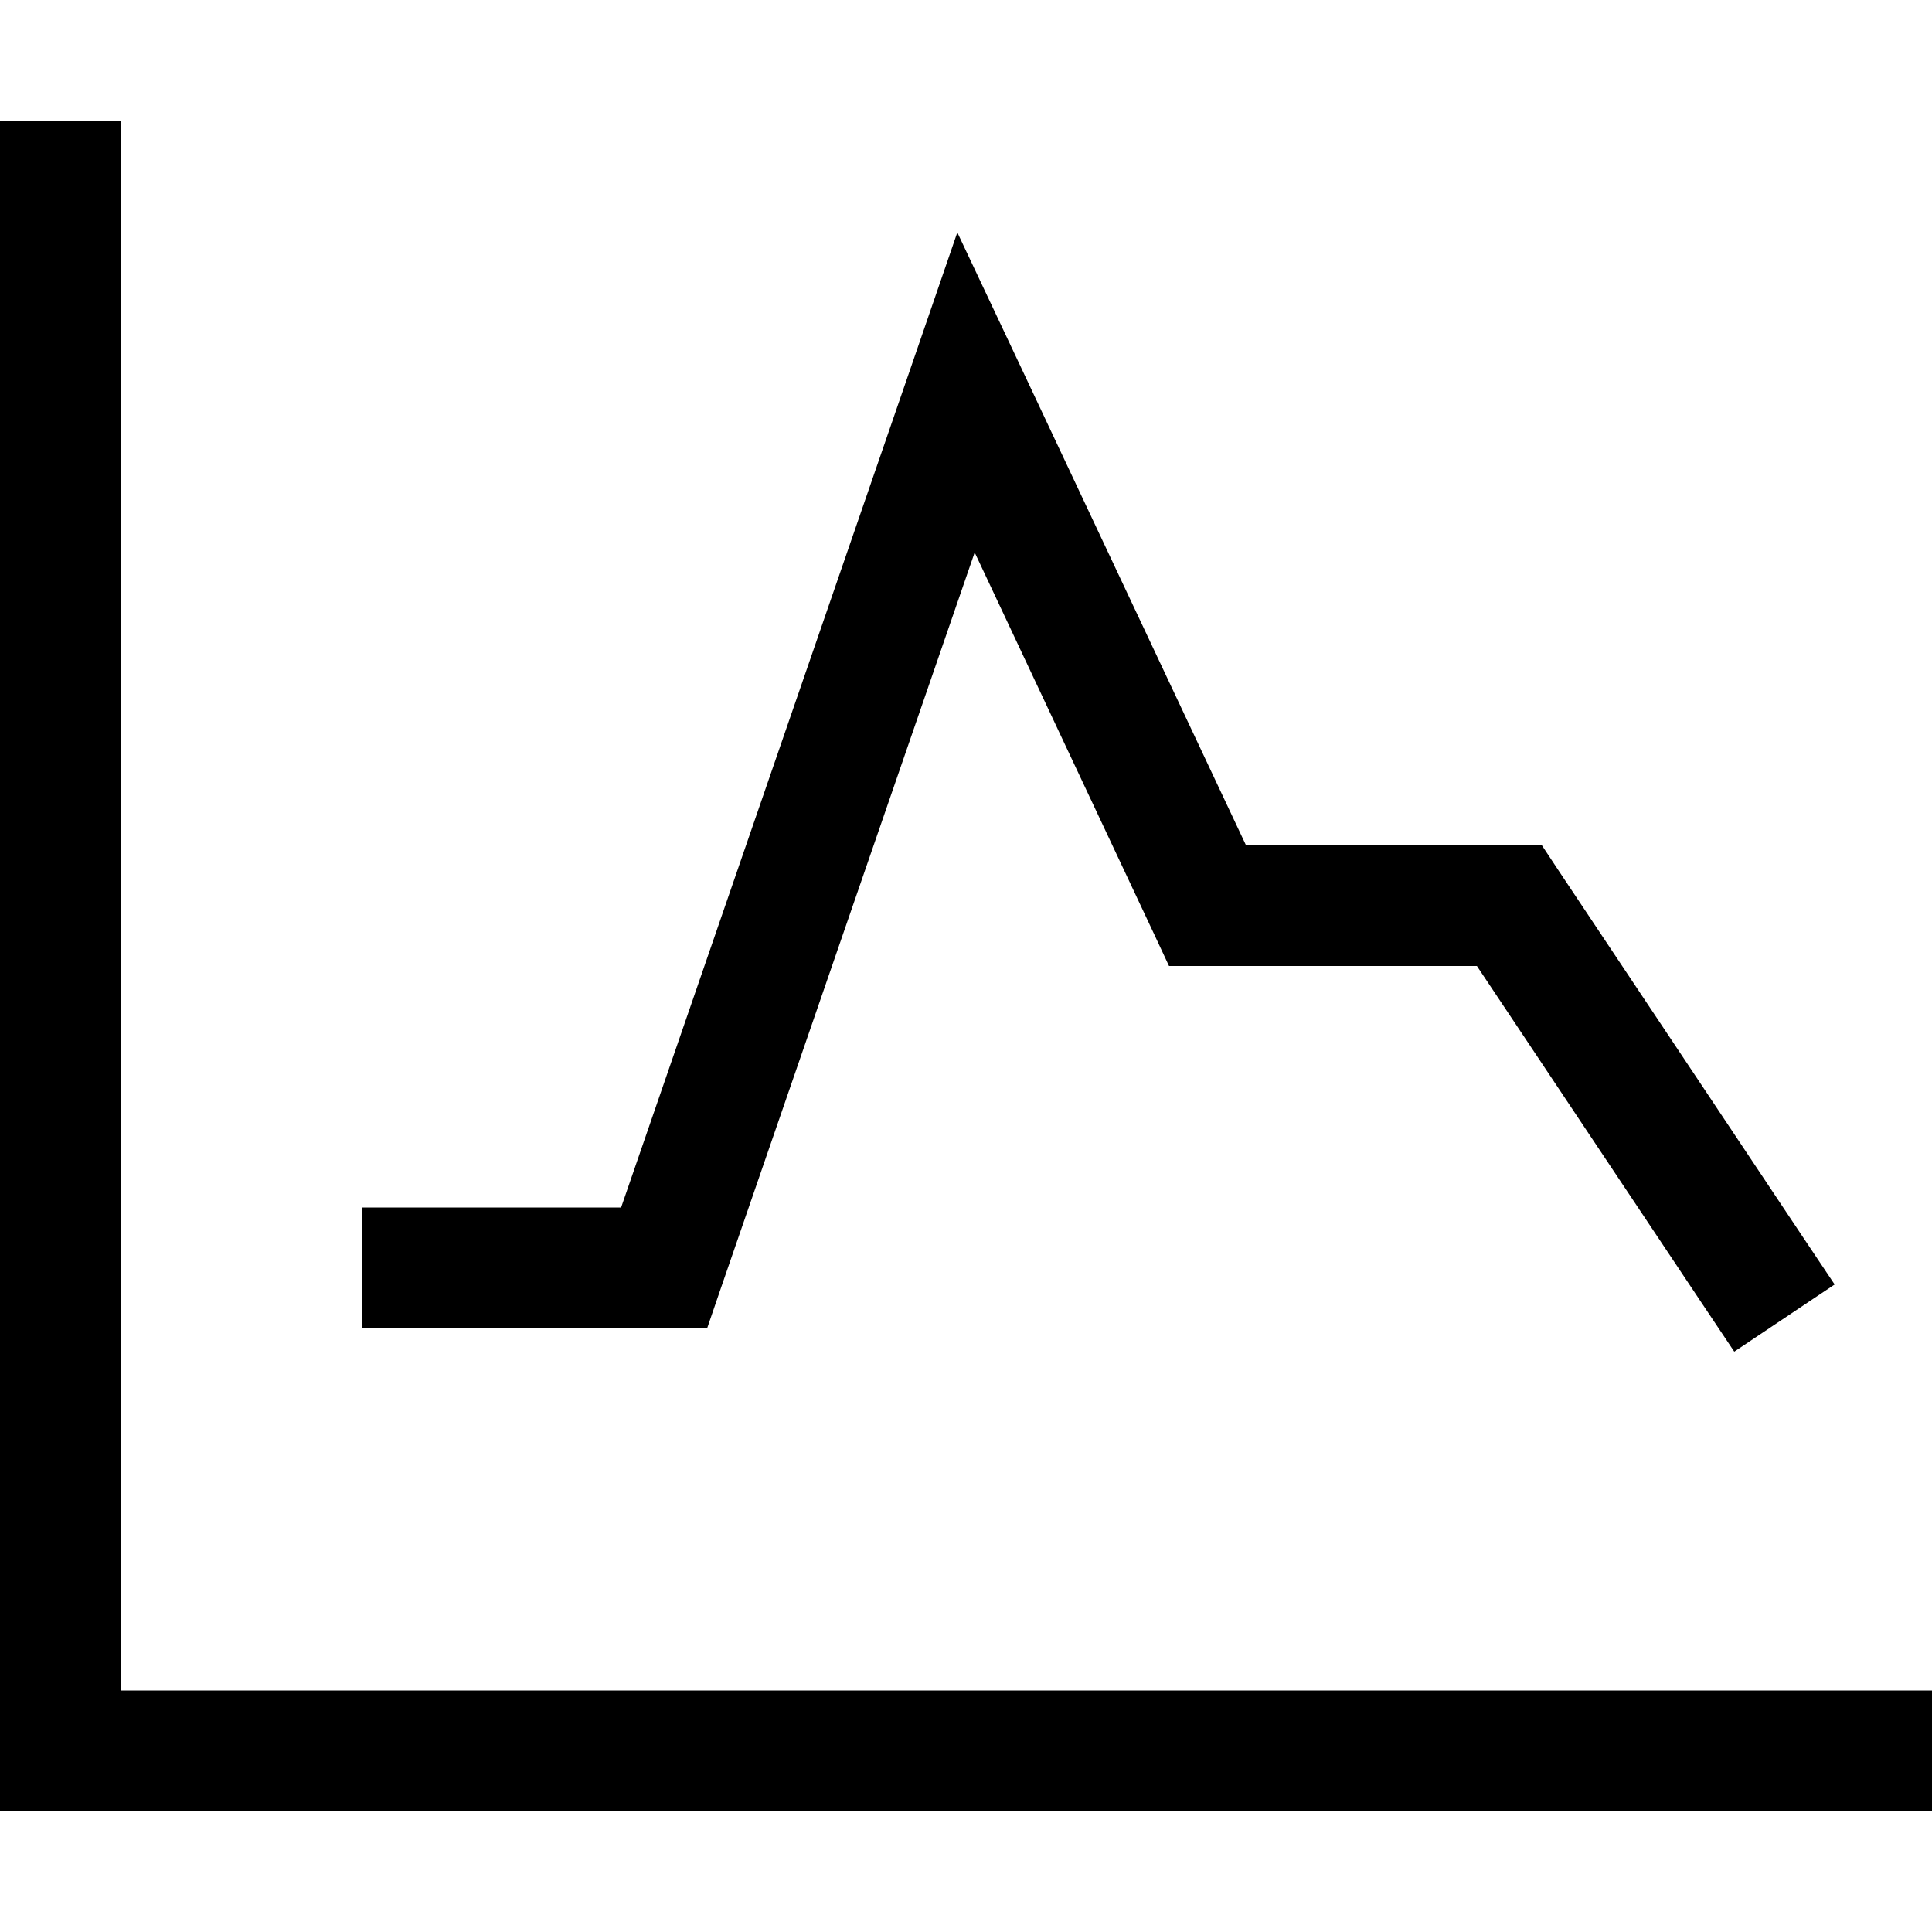
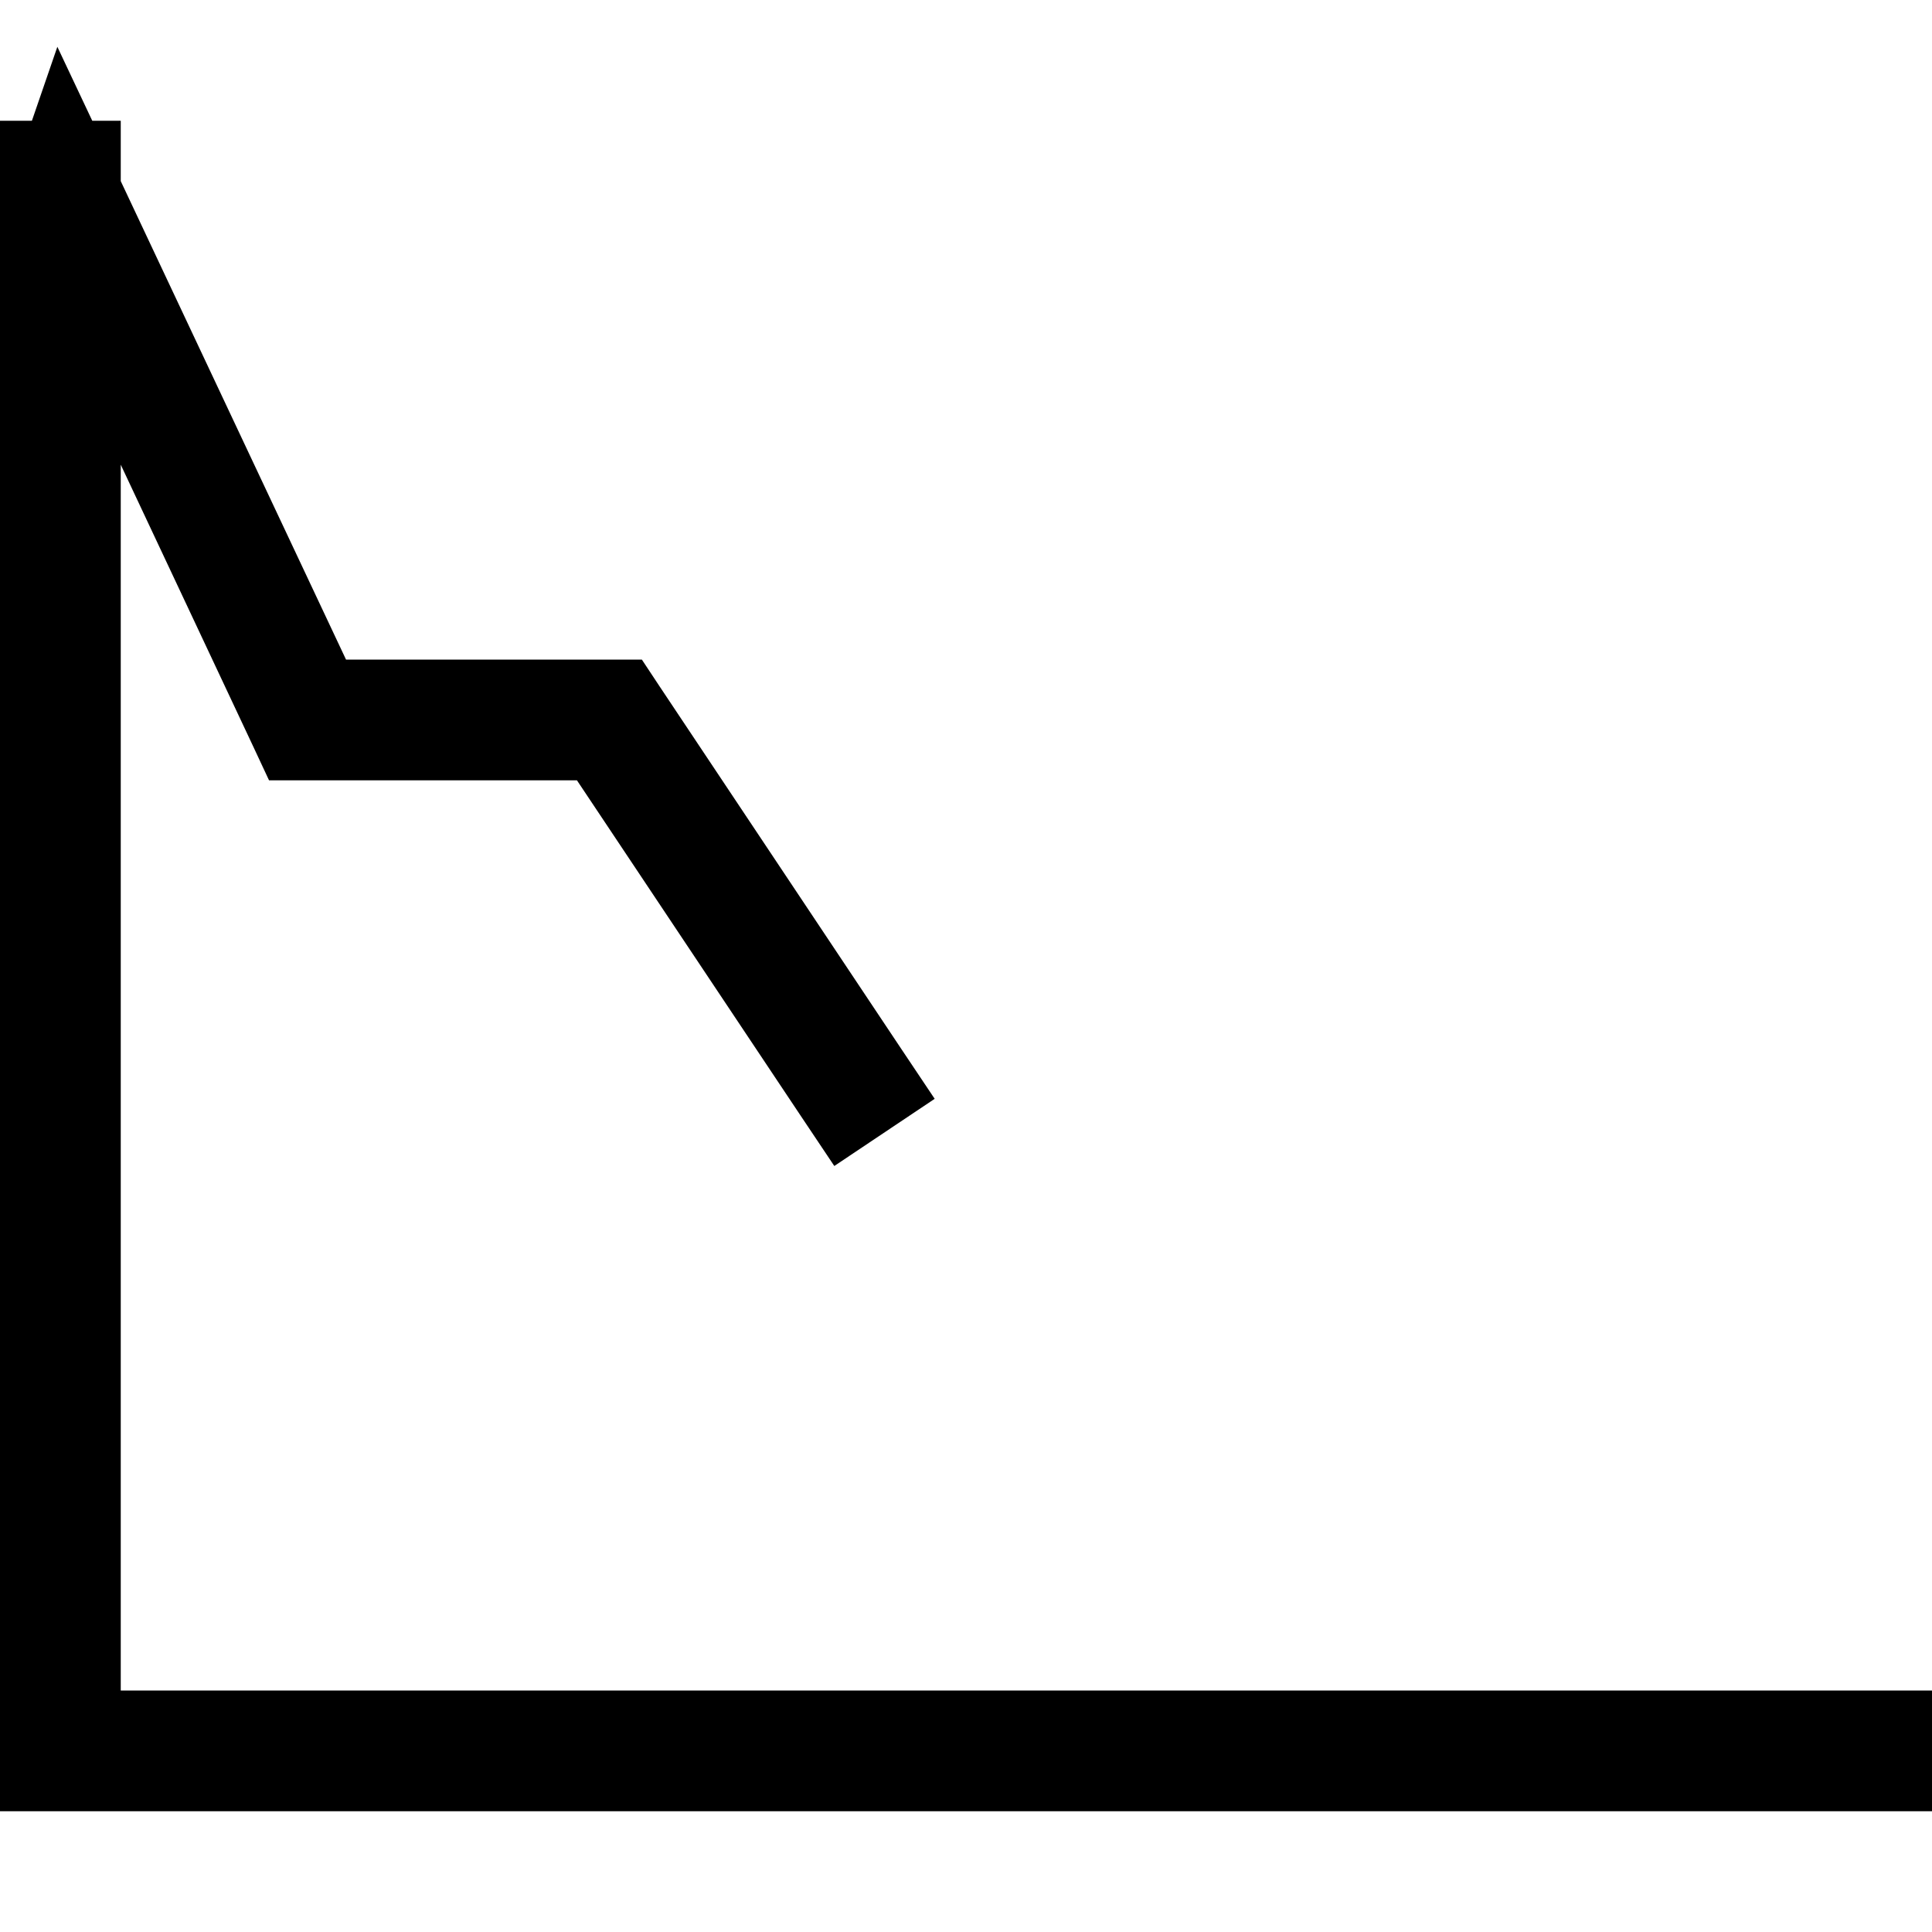
<svg xmlns="http://www.w3.org/2000/svg" viewBox="0 0 512 512">
-   <path fill="currentColor" d="M32 48l0-16-32 0 0 448 512 0 0-32-480 0 0-400zM270.5 97.2l-16.8-35.6-12.8 37.2-76.3 221.2-68.6 0 0 32 91.4 0 3.7-10.8 67.2-194.8 47.2 100.4 4.3 9.2 81.6 0 59.3 88.9 8.9 13.3 26.6-17.8-8.9-13.3-64-96-4.7-7.1-78.4 0-59.7-126.8z" />
+   <path fill="currentColor" d="M32 48l0-16-32 0 0 448 512 0 0-32-480 0 0-400zl-16.8-35.6-12.8 37.2-76.3 221.2-68.6 0 0 32 91.4 0 3.7-10.8 67.2-194.8 47.2 100.4 4.3 9.2 81.6 0 59.3 88.9 8.9 13.3 26.6-17.8-8.9-13.3-64-96-4.7-7.1-78.4 0-59.7-126.8z" />
</svg>